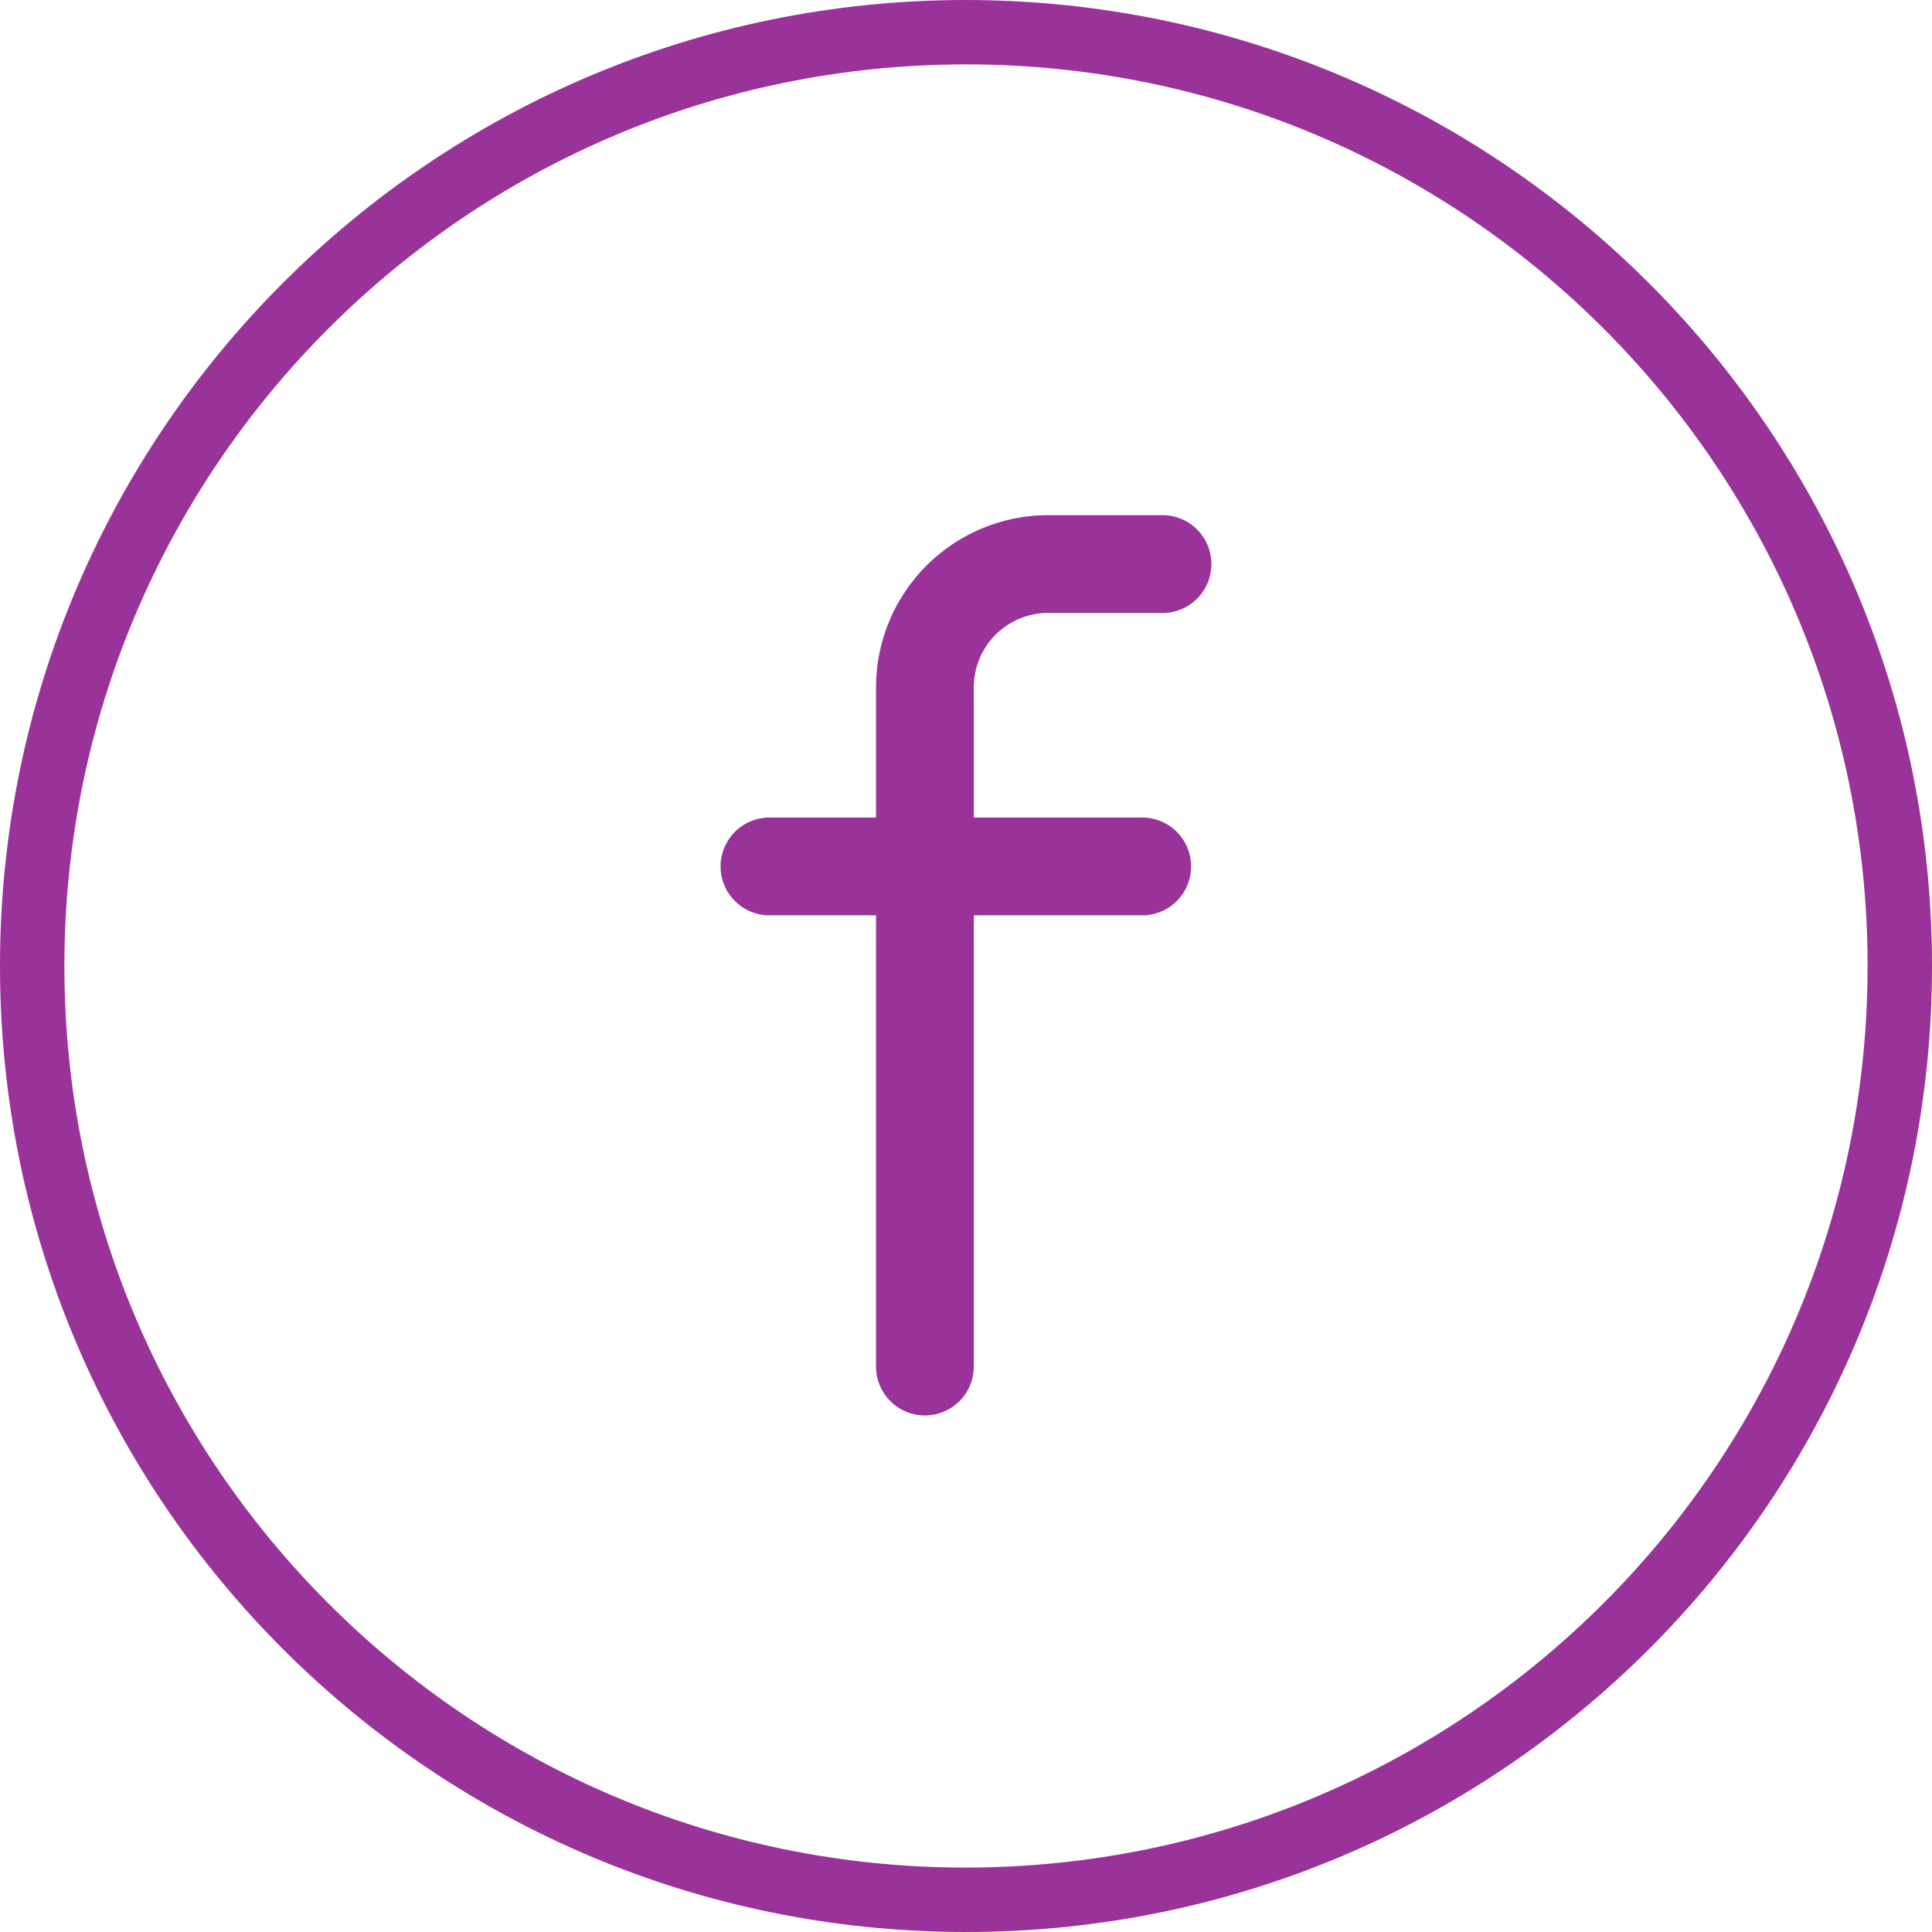
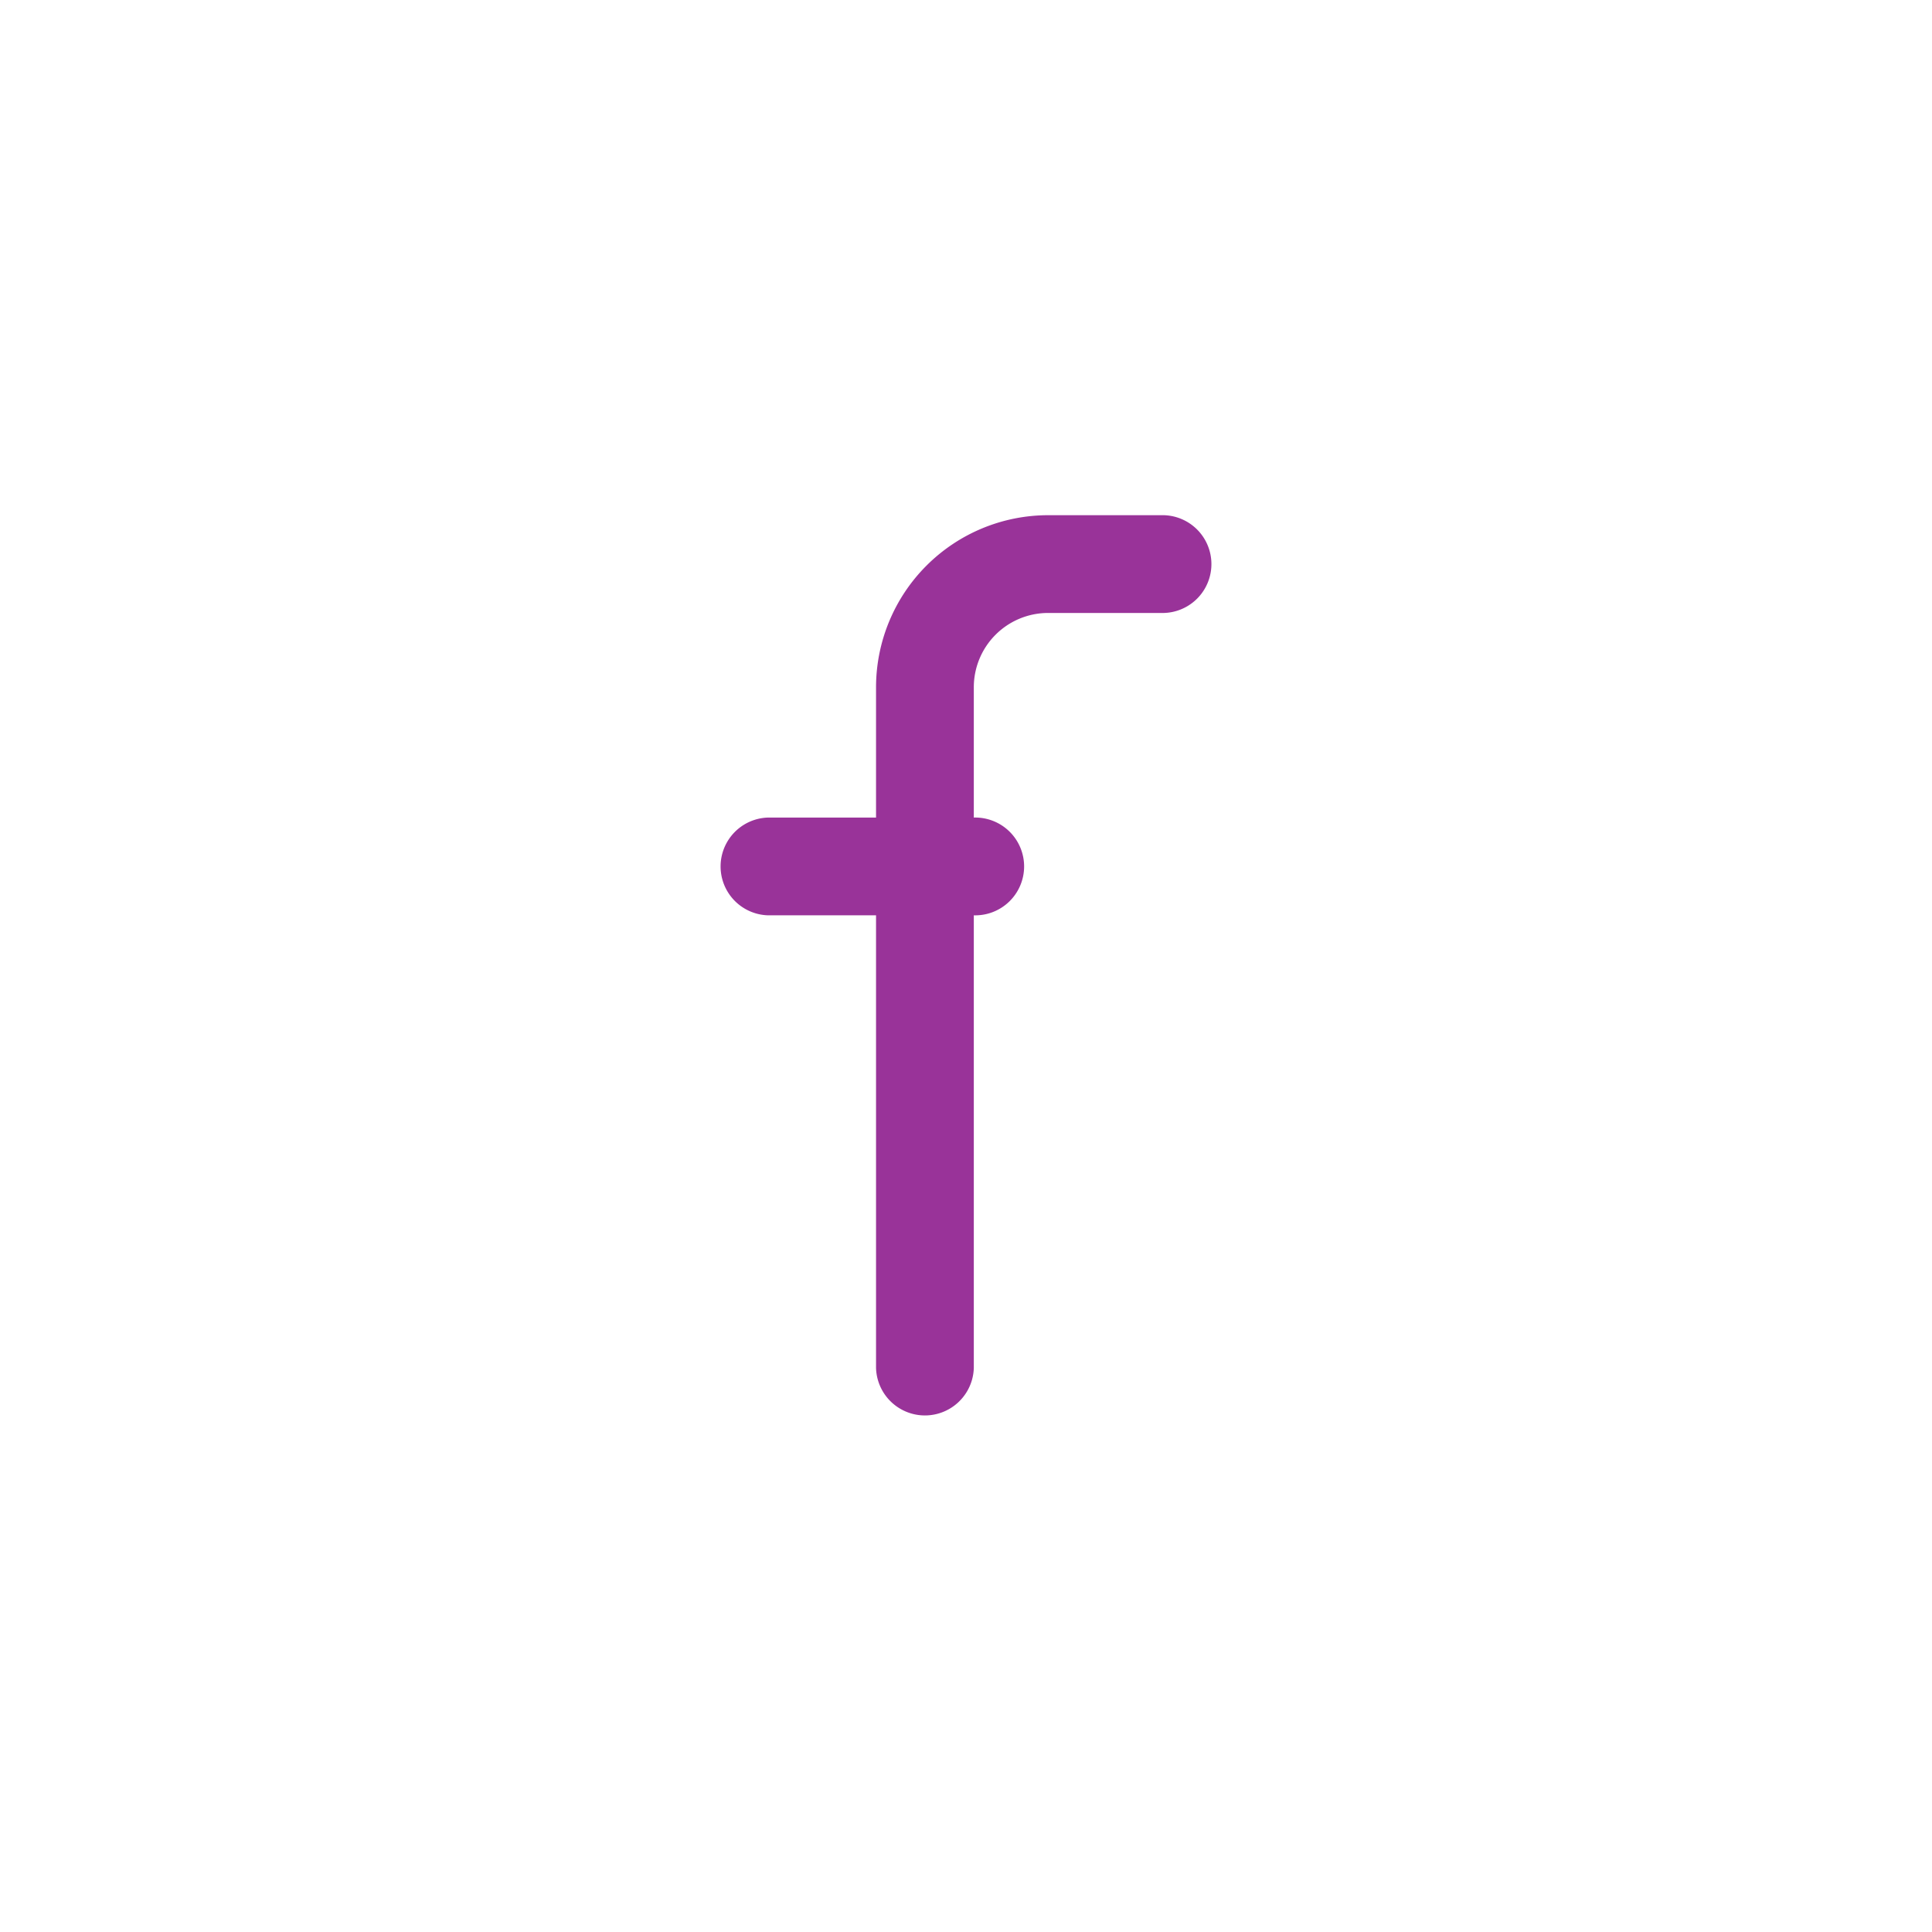
<svg xmlns="http://www.w3.org/2000/svg" viewBox="0 0 480 480">
  <defs>
    <style>.cls-1{fill:#939;}</style>
  </defs>
  <g id="Layer_2" data-name="Layer 2">
    <g id="Layer_1-2" data-name="Layer 1">
-       <path class="cls-1" d="M240,0C107.45,0,0,107.45,0,240S107.45,480,240,480,480,372.55,480,240,372.48.15,240,0Zm0,464C116.29,464,16,363.71,16,240S116.29,16,240,16,464,116.29,464,240,363.65,463.86,240,464Z" />
-       <path class="cls-1" d="M289.17,128H260.38a42.78,42.78,0,0,0-42.73,42.73v32.39H190.83a12.15,12.15,0,0,0,0,24.29h26.82V339.86a12.15,12.15,0,0,0,24.29,0V227.41h41.49a12.15,12.15,0,1,0,0-24.29H241.94V170.73a18.46,18.46,0,0,1,18.44-18.44h28.79a12.15,12.15,0,0,0,0-24.29Z" />
+       <path class="cls-1" d="M289.17,128H260.38a42.78,42.78,0,0,0-42.73,42.73v32.39H190.83a12.15,12.15,0,0,0,0,24.29h26.82V339.86a12.15,12.15,0,0,0,24.29,0V227.41a12.15,12.15,0,1,0,0-24.29H241.94V170.73a18.46,18.46,0,0,1,18.44-18.44h28.79a12.15,12.15,0,0,0,0-24.29Z" />
    </g>
  </g>
</svg>